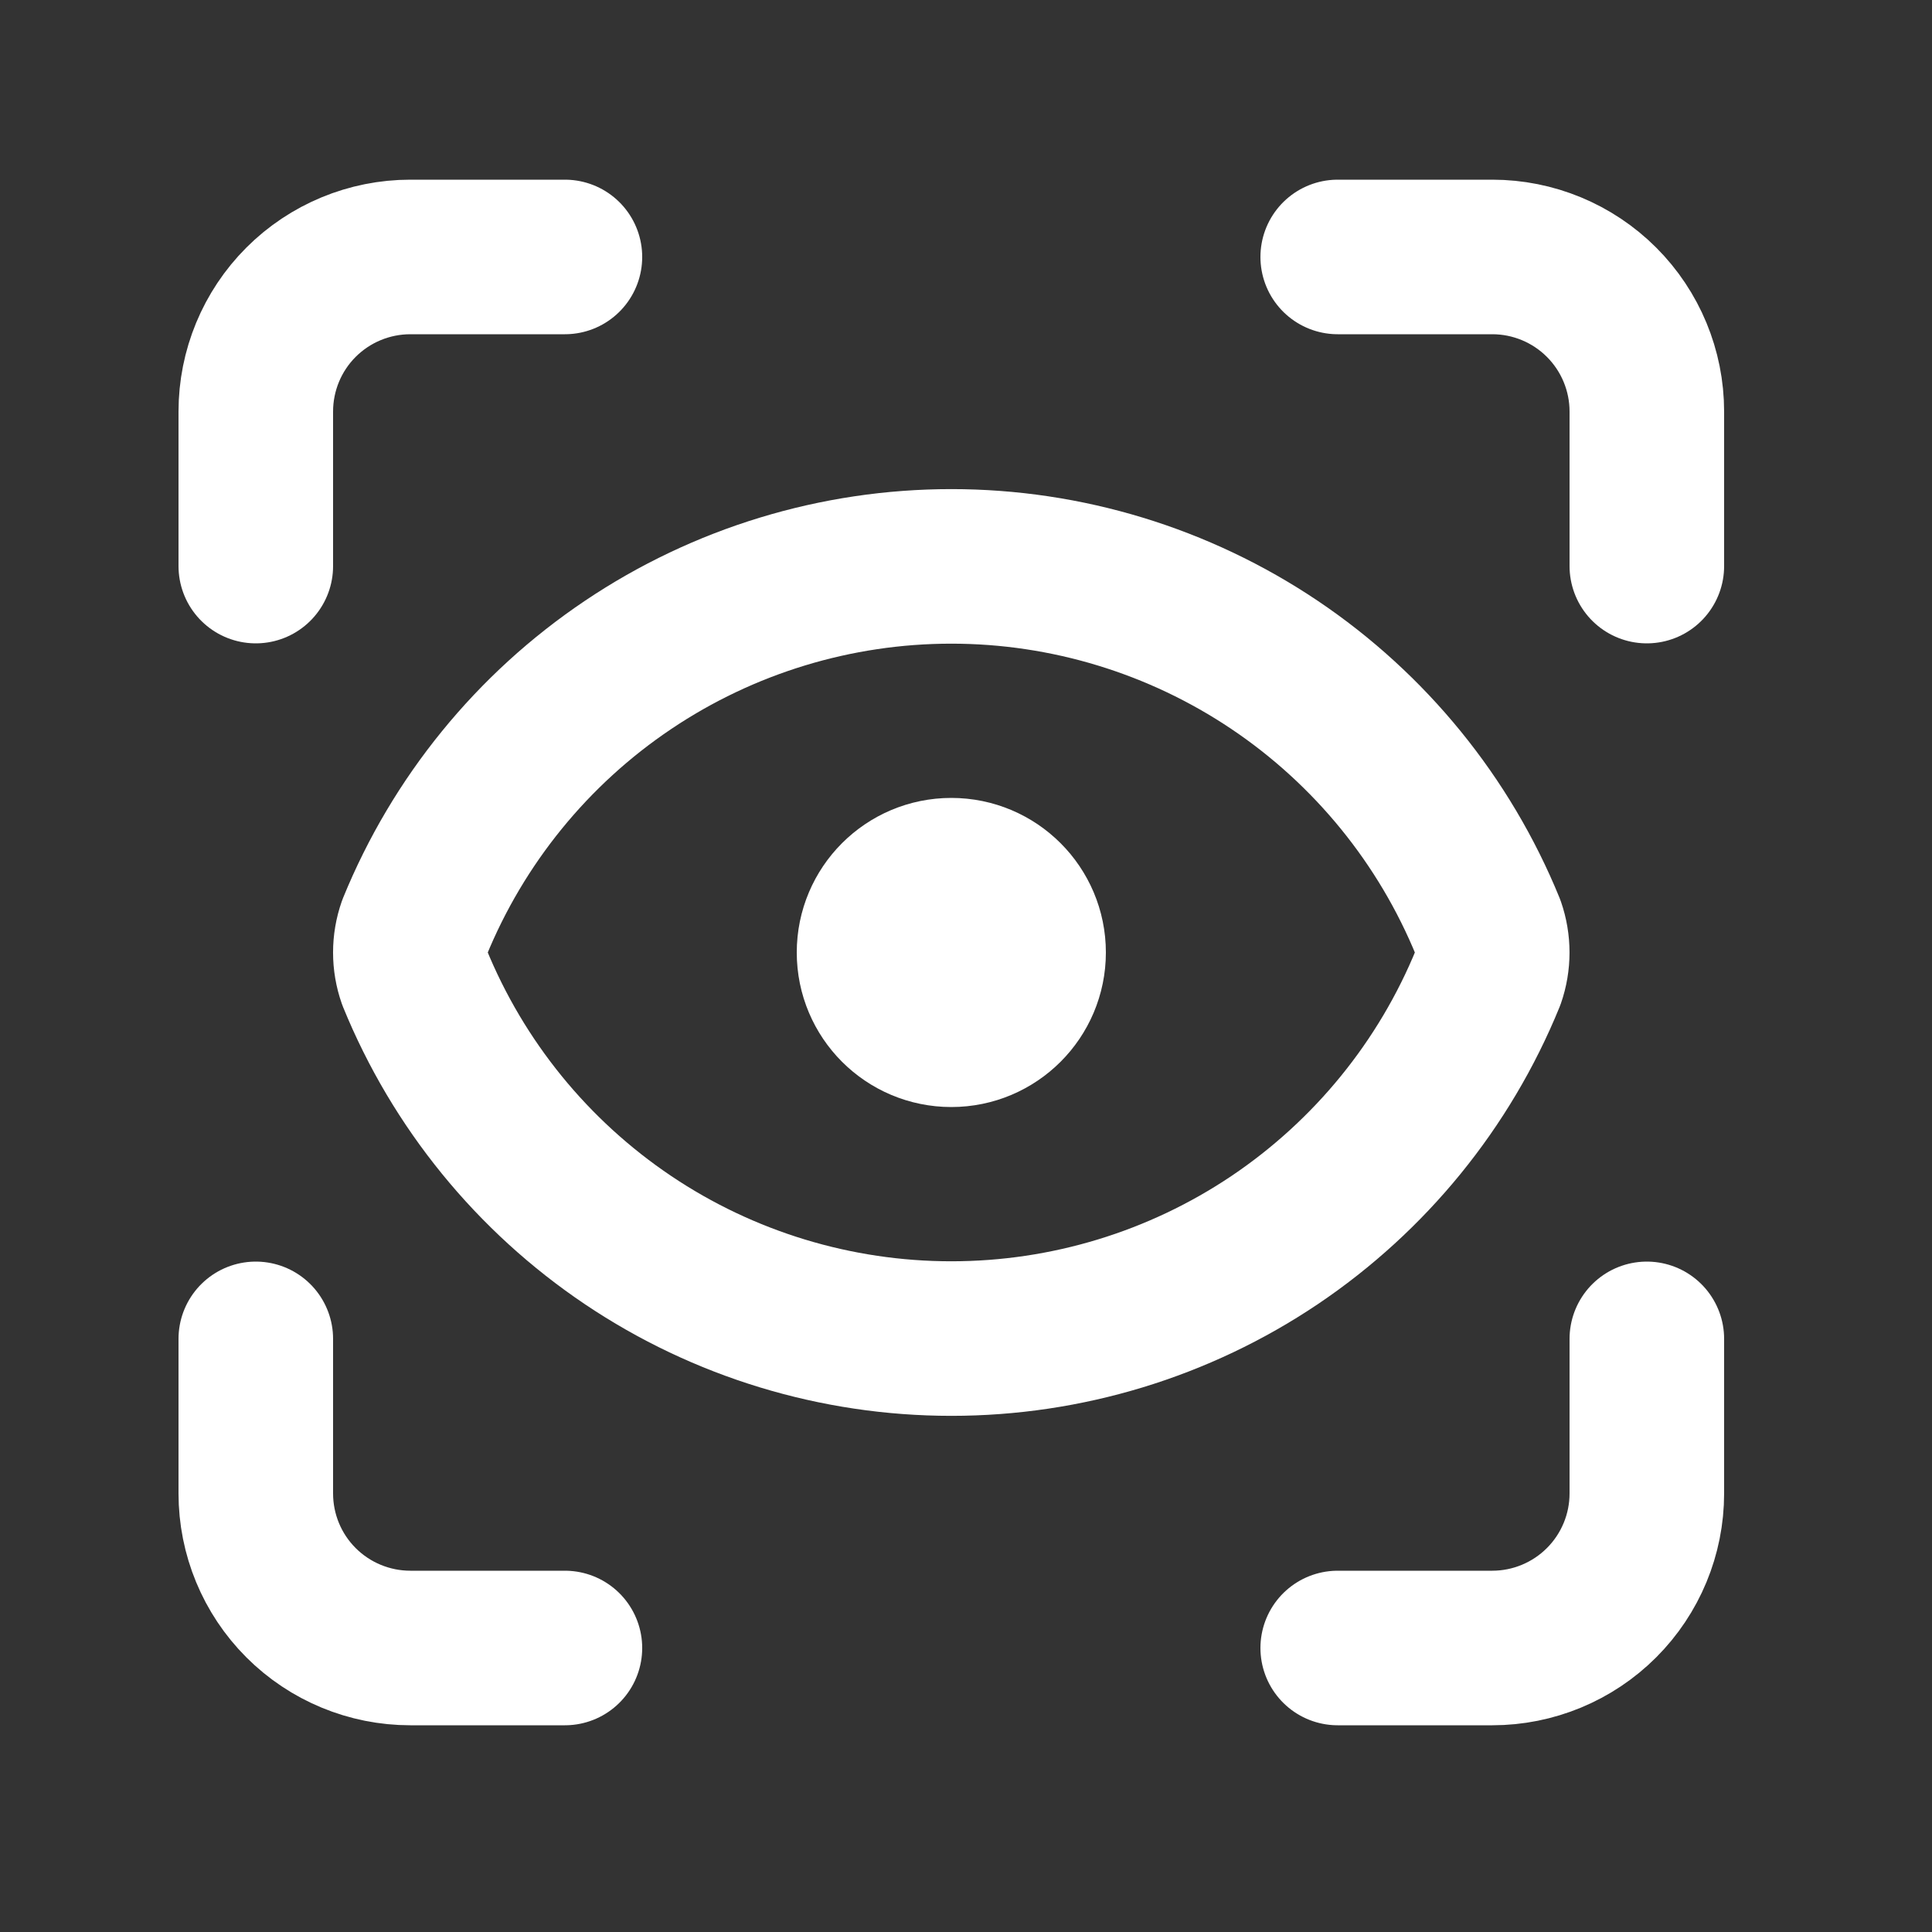
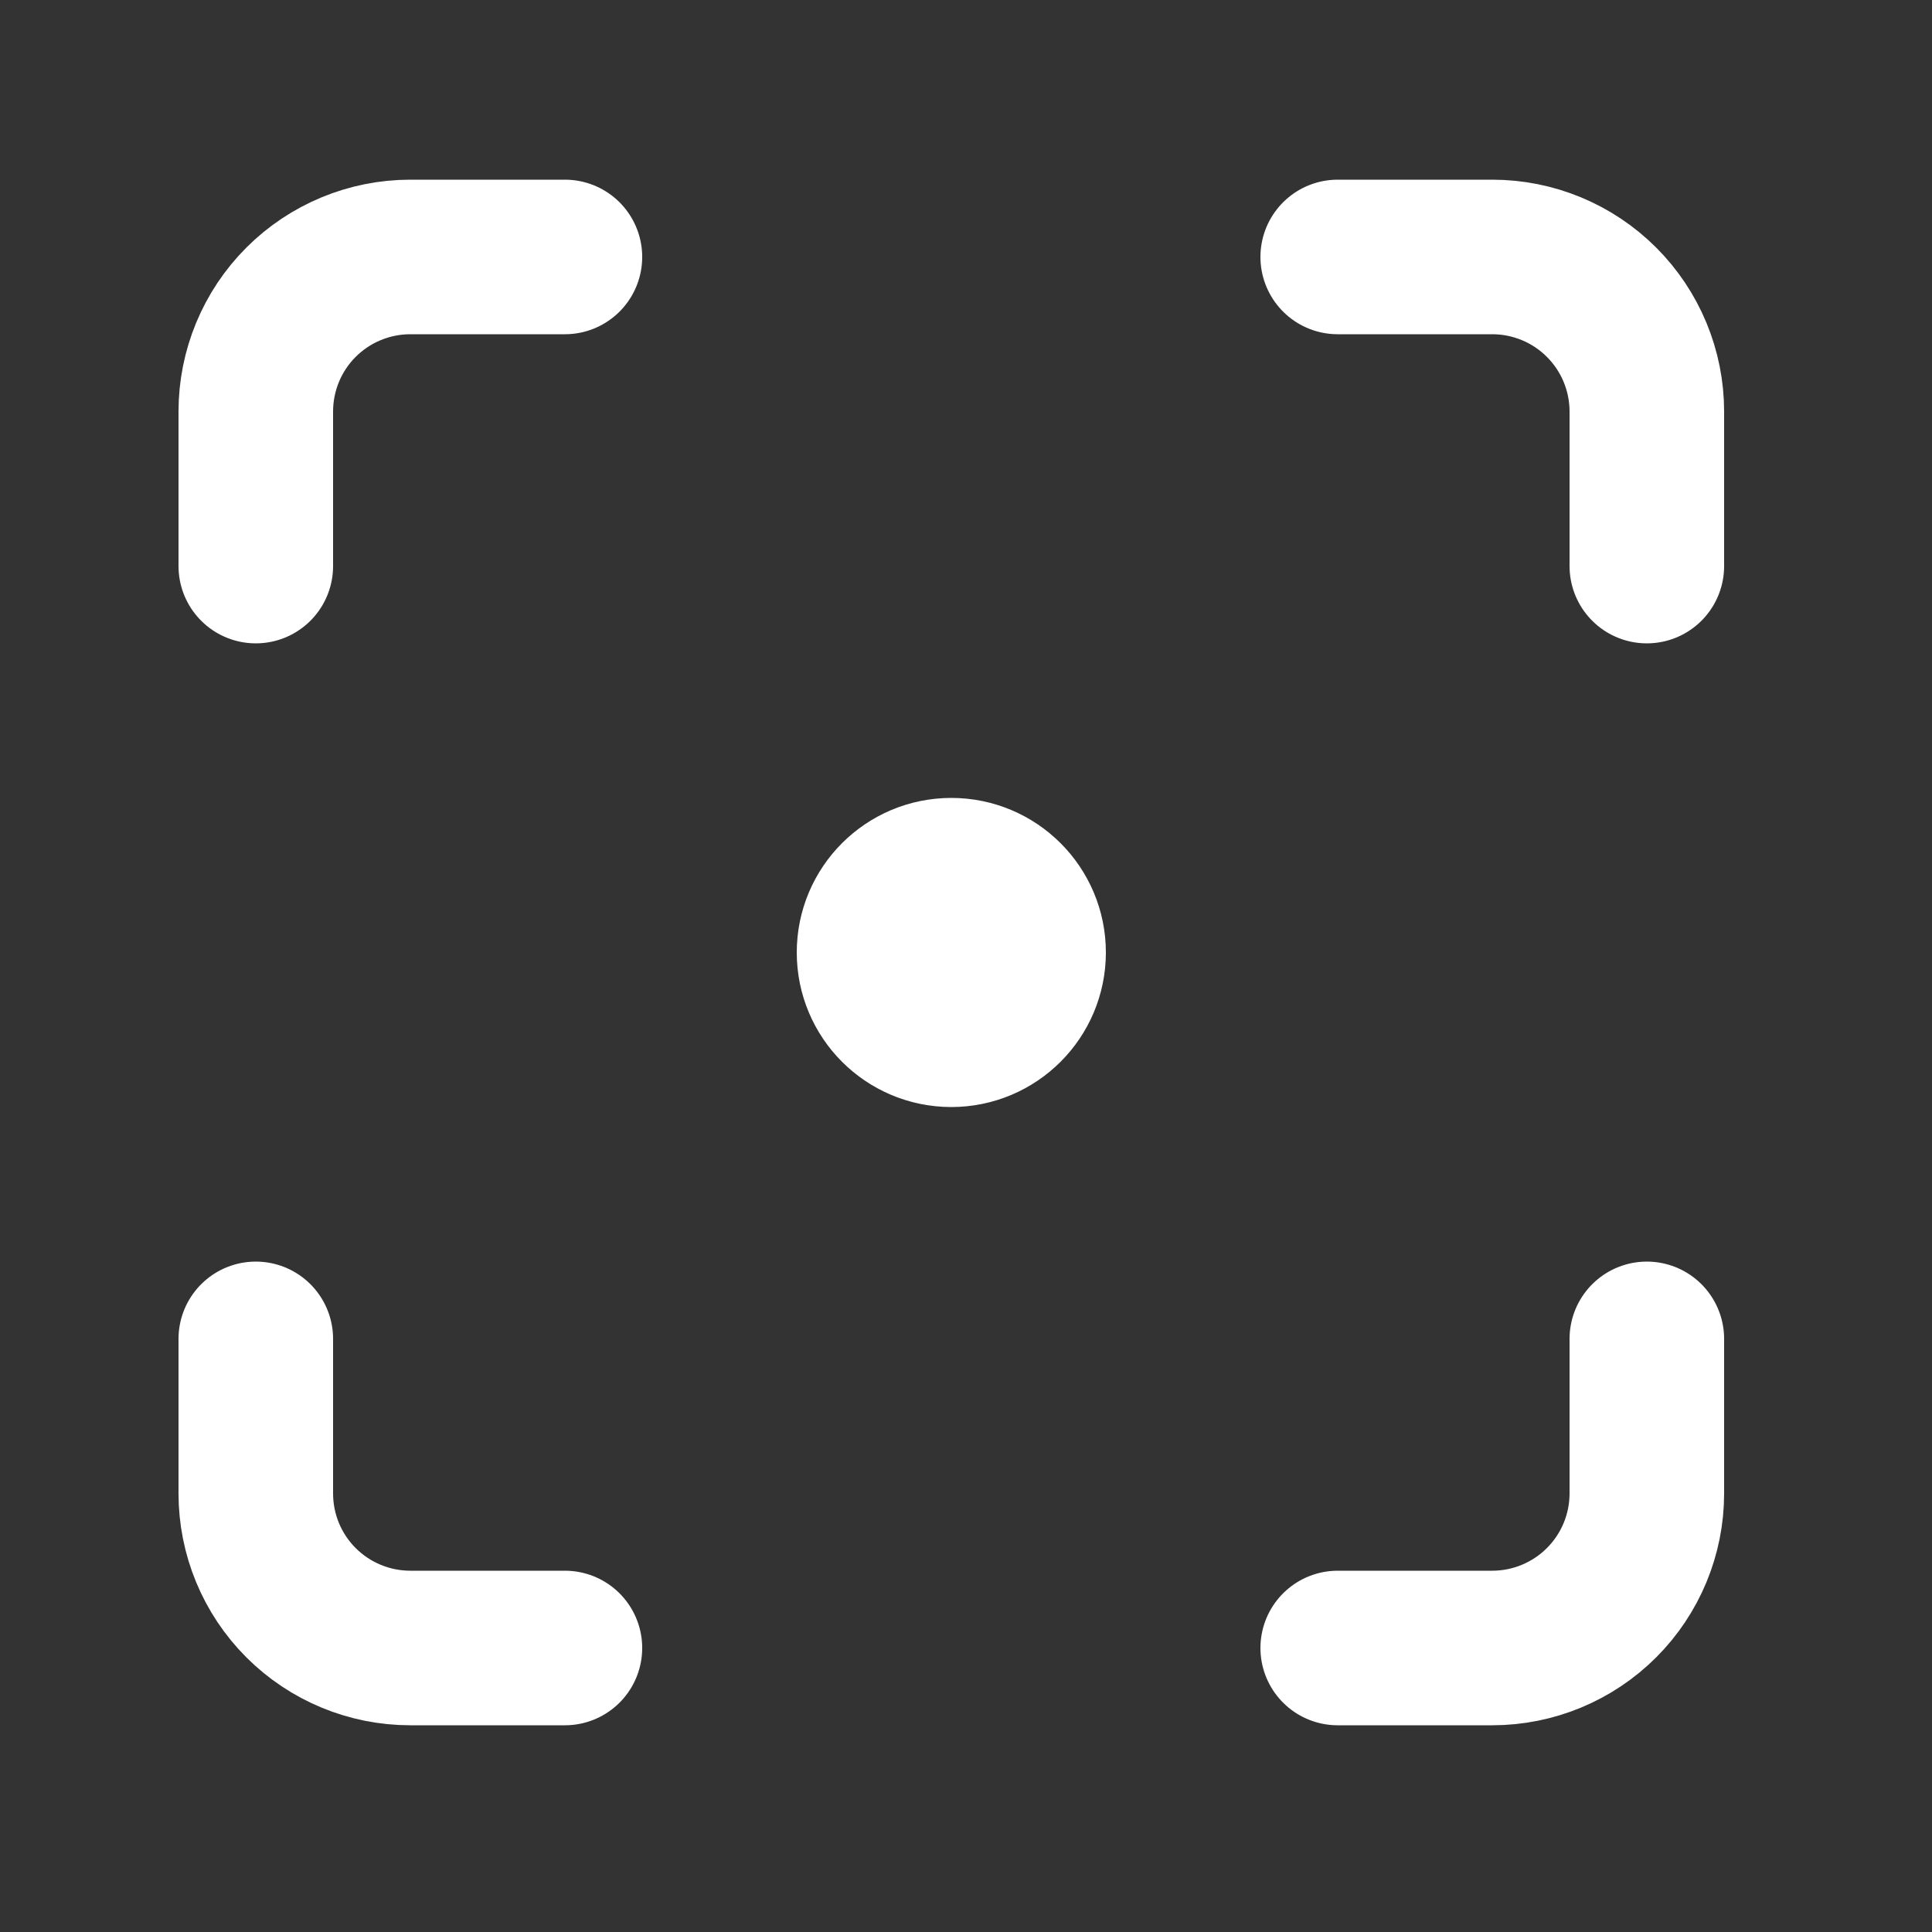
<svg xmlns="http://www.w3.org/2000/svg" width="25" height="25" viewBox="0 0 25 25" fill="none">
  <rect x="0" y="0" width="25" height="25" fill="#333333" stroke="none" />
  <path d="M3.31 7.325V5.325C3.31 4.795 3.52 4.286 3.895 3.911C4.27 3.536 4.779 3.325 5.31 3.325H7.31" stroke="white" stroke-width="2" stroke-linecap="round" stroke-linejoin="round" />
  <path d="M17.31 3.325H19.31C19.84 3.325 20.349 3.536 20.724 3.911C21.099 4.286 21.31 4.795 21.31 5.325V7.325" stroke="white" stroke-width="2" stroke-linecap="round" stroke-linejoin="round" />
  <path d="M21.31 17.325V19.325C21.31 19.856 21.099 20.364 20.724 20.739C20.349 21.114 19.84 21.325 19.31 21.325H17.31" stroke="white" stroke-width="2" stroke-linecap="round" stroke-linejoin="round" />
  <path d="M7.31 21.325H5.31C4.779 21.325 4.27 21.114 3.895 20.739C3.52 20.364 3.31 19.856 3.31 19.325V17.325" stroke="white" stroke-width="2" stroke-linecap="round" stroke-linejoin="round" />
-   <path d="M12.31 13.325C12.862 13.325 13.31 12.877 13.31 12.325C13.31 11.773 12.862 11.325 12.31 11.325C11.757 11.325 11.31 11.773 11.31 12.325C11.31 12.877 11.757 13.325 12.31 13.325Z" stroke="white" stroke-width="2" stroke-linecap="round" stroke-linejoin="round" />
-   <path d="M19.254 12.655C19.328 12.442 19.328 12.209 19.254 11.995C18.691 10.616 17.729 9.435 16.493 8.604C15.256 7.773 13.8 7.329 12.31 7.329C10.82 7.329 9.363 7.773 8.127 8.604C6.89 9.435 5.929 10.616 5.366 11.995C5.291 12.209 5.291 12.442 5.366 12.655C5.929 14.035 6.89 15.215 8.127 16.047C9.363 16.878 10.82 17.321 12.31 17.321C13.8 17.321 15.256 16.878 16.493 16.047C17.729 15.215 18.691 14.035 19.254 12.655Z" stroke="white" stroke-width="2" stroke-linecap="round" stroke-linejoin="round" />
+   <path d="M12.31 13.325C12.862 13.325 13.31 12.877 13.31 12.325C13.31 11.773 12.862 11.325 12.31 11.325C11.757 11.325 11.31 11.773 11.31 12.325C11.31 12.877 11.757 13.325 12.31 13.325" stroke="white" stroke-width="2" stroke-linecap="round" stroke-linejoin="round" />
</svg>